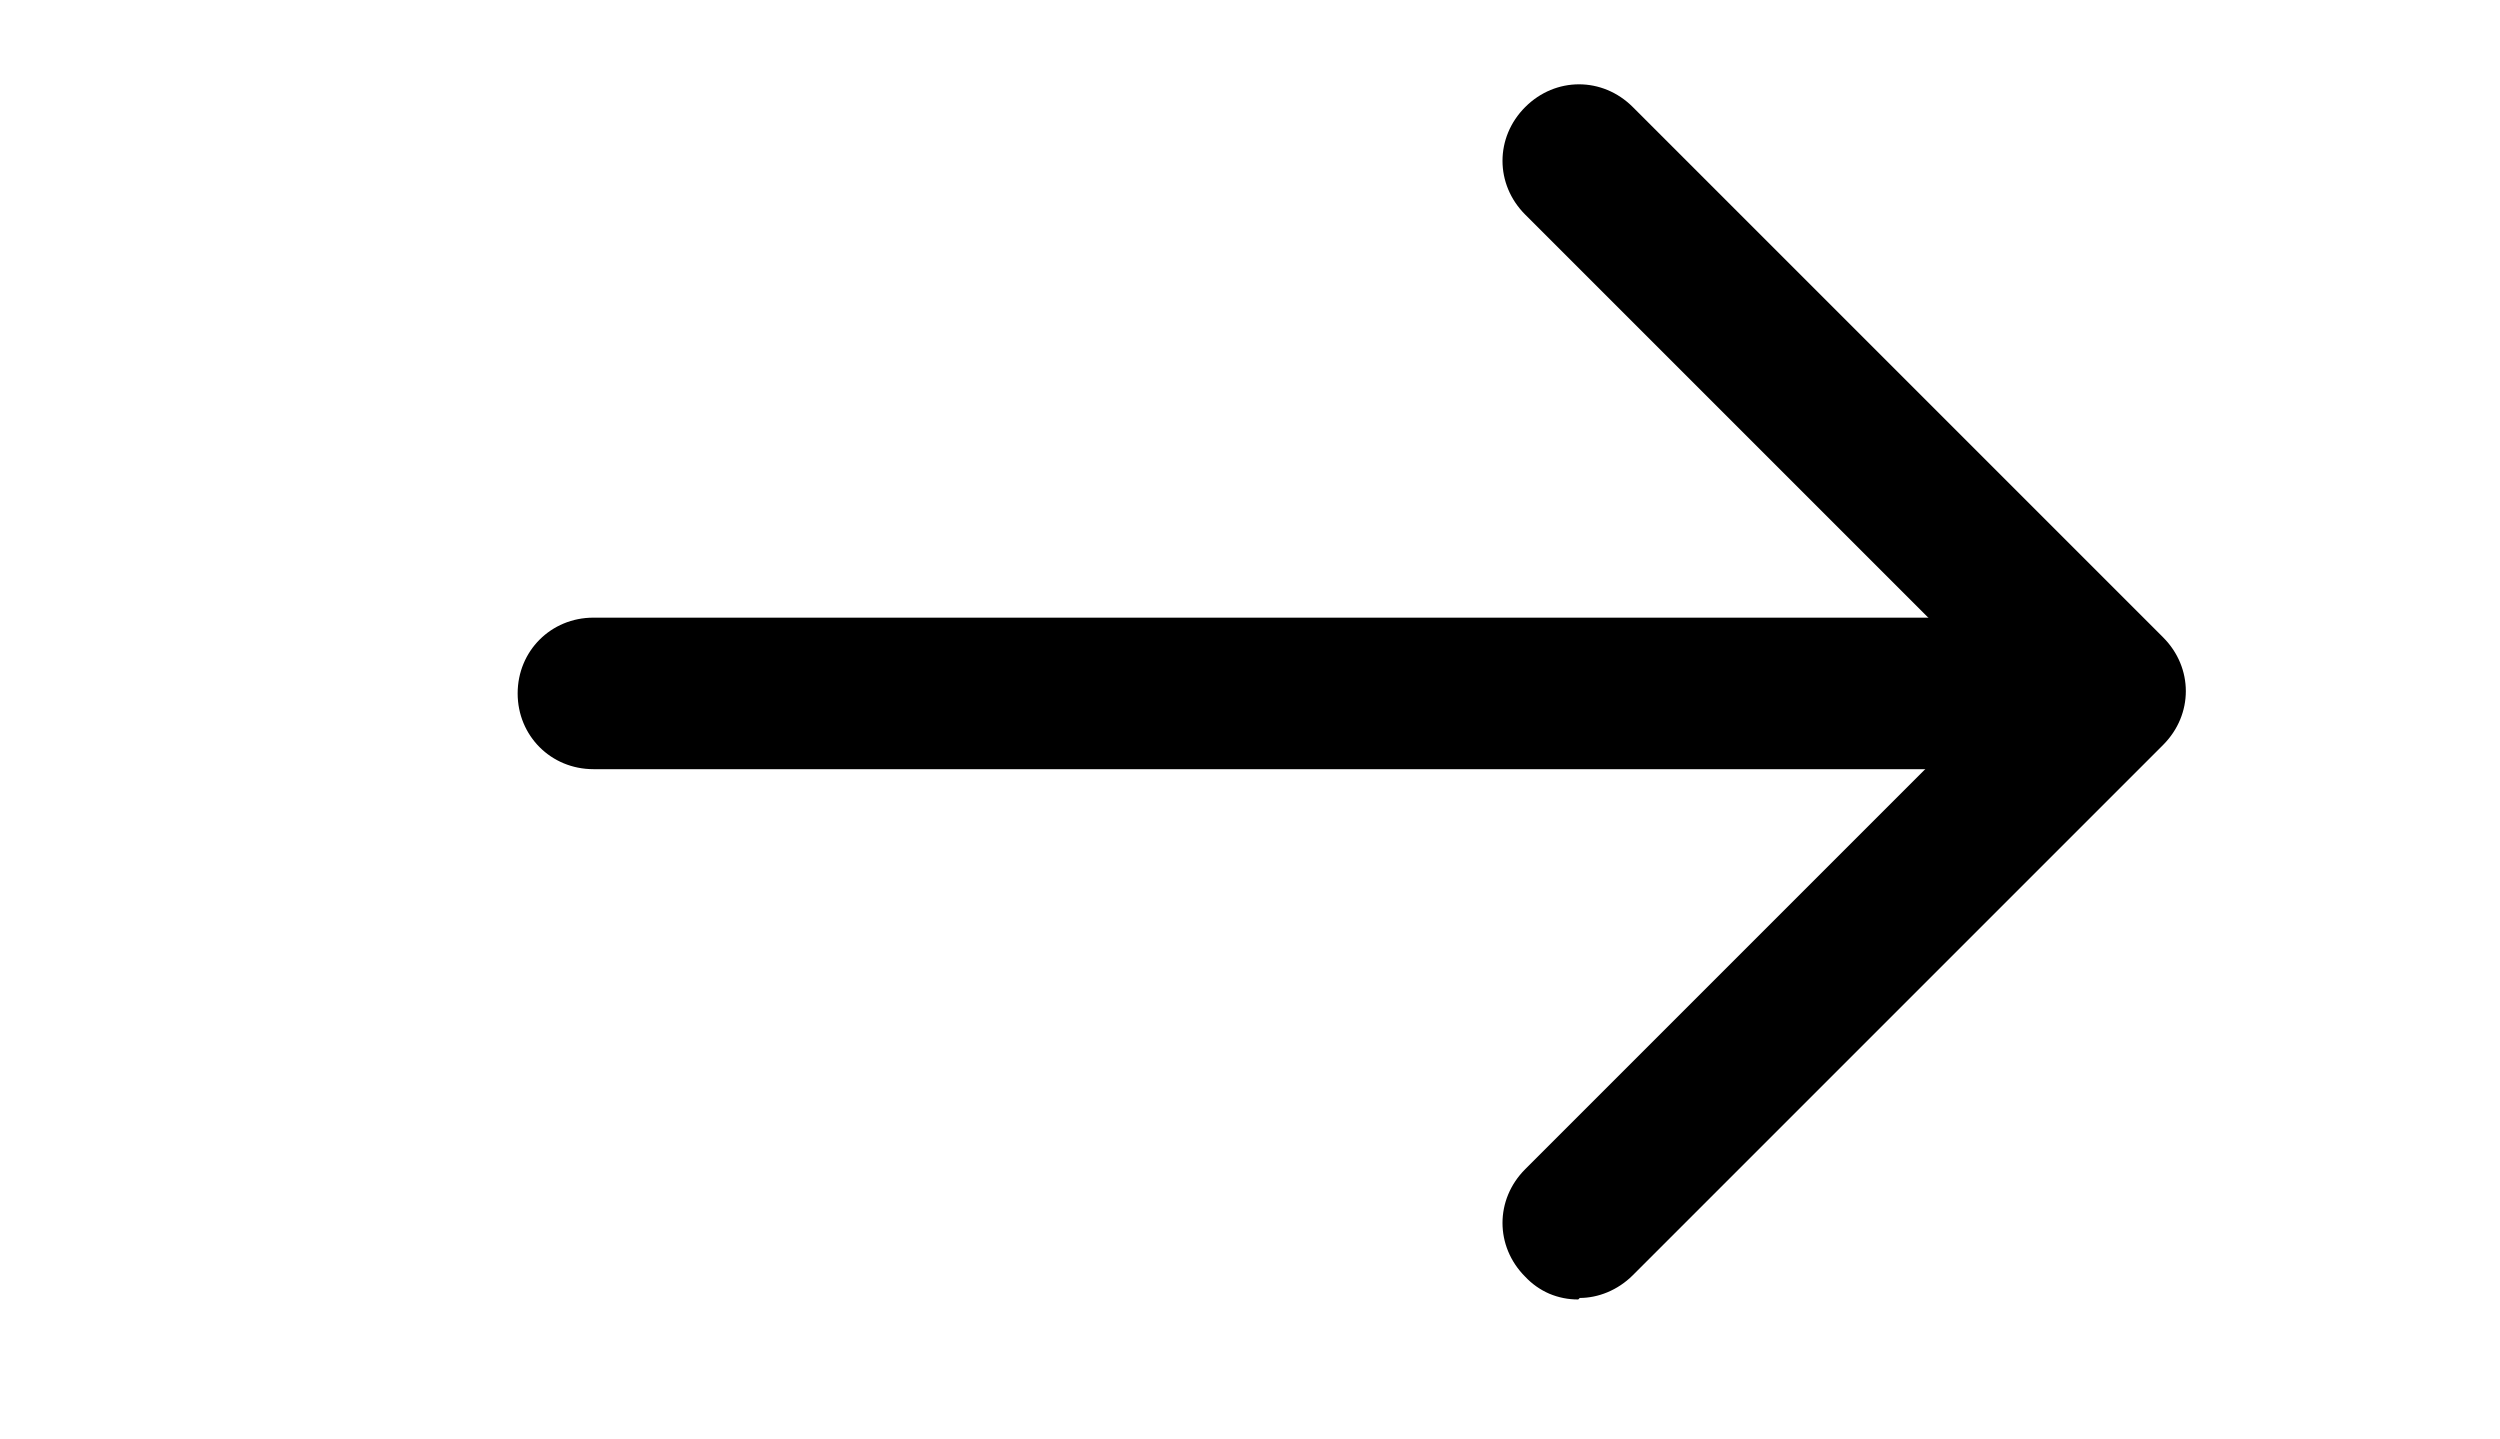
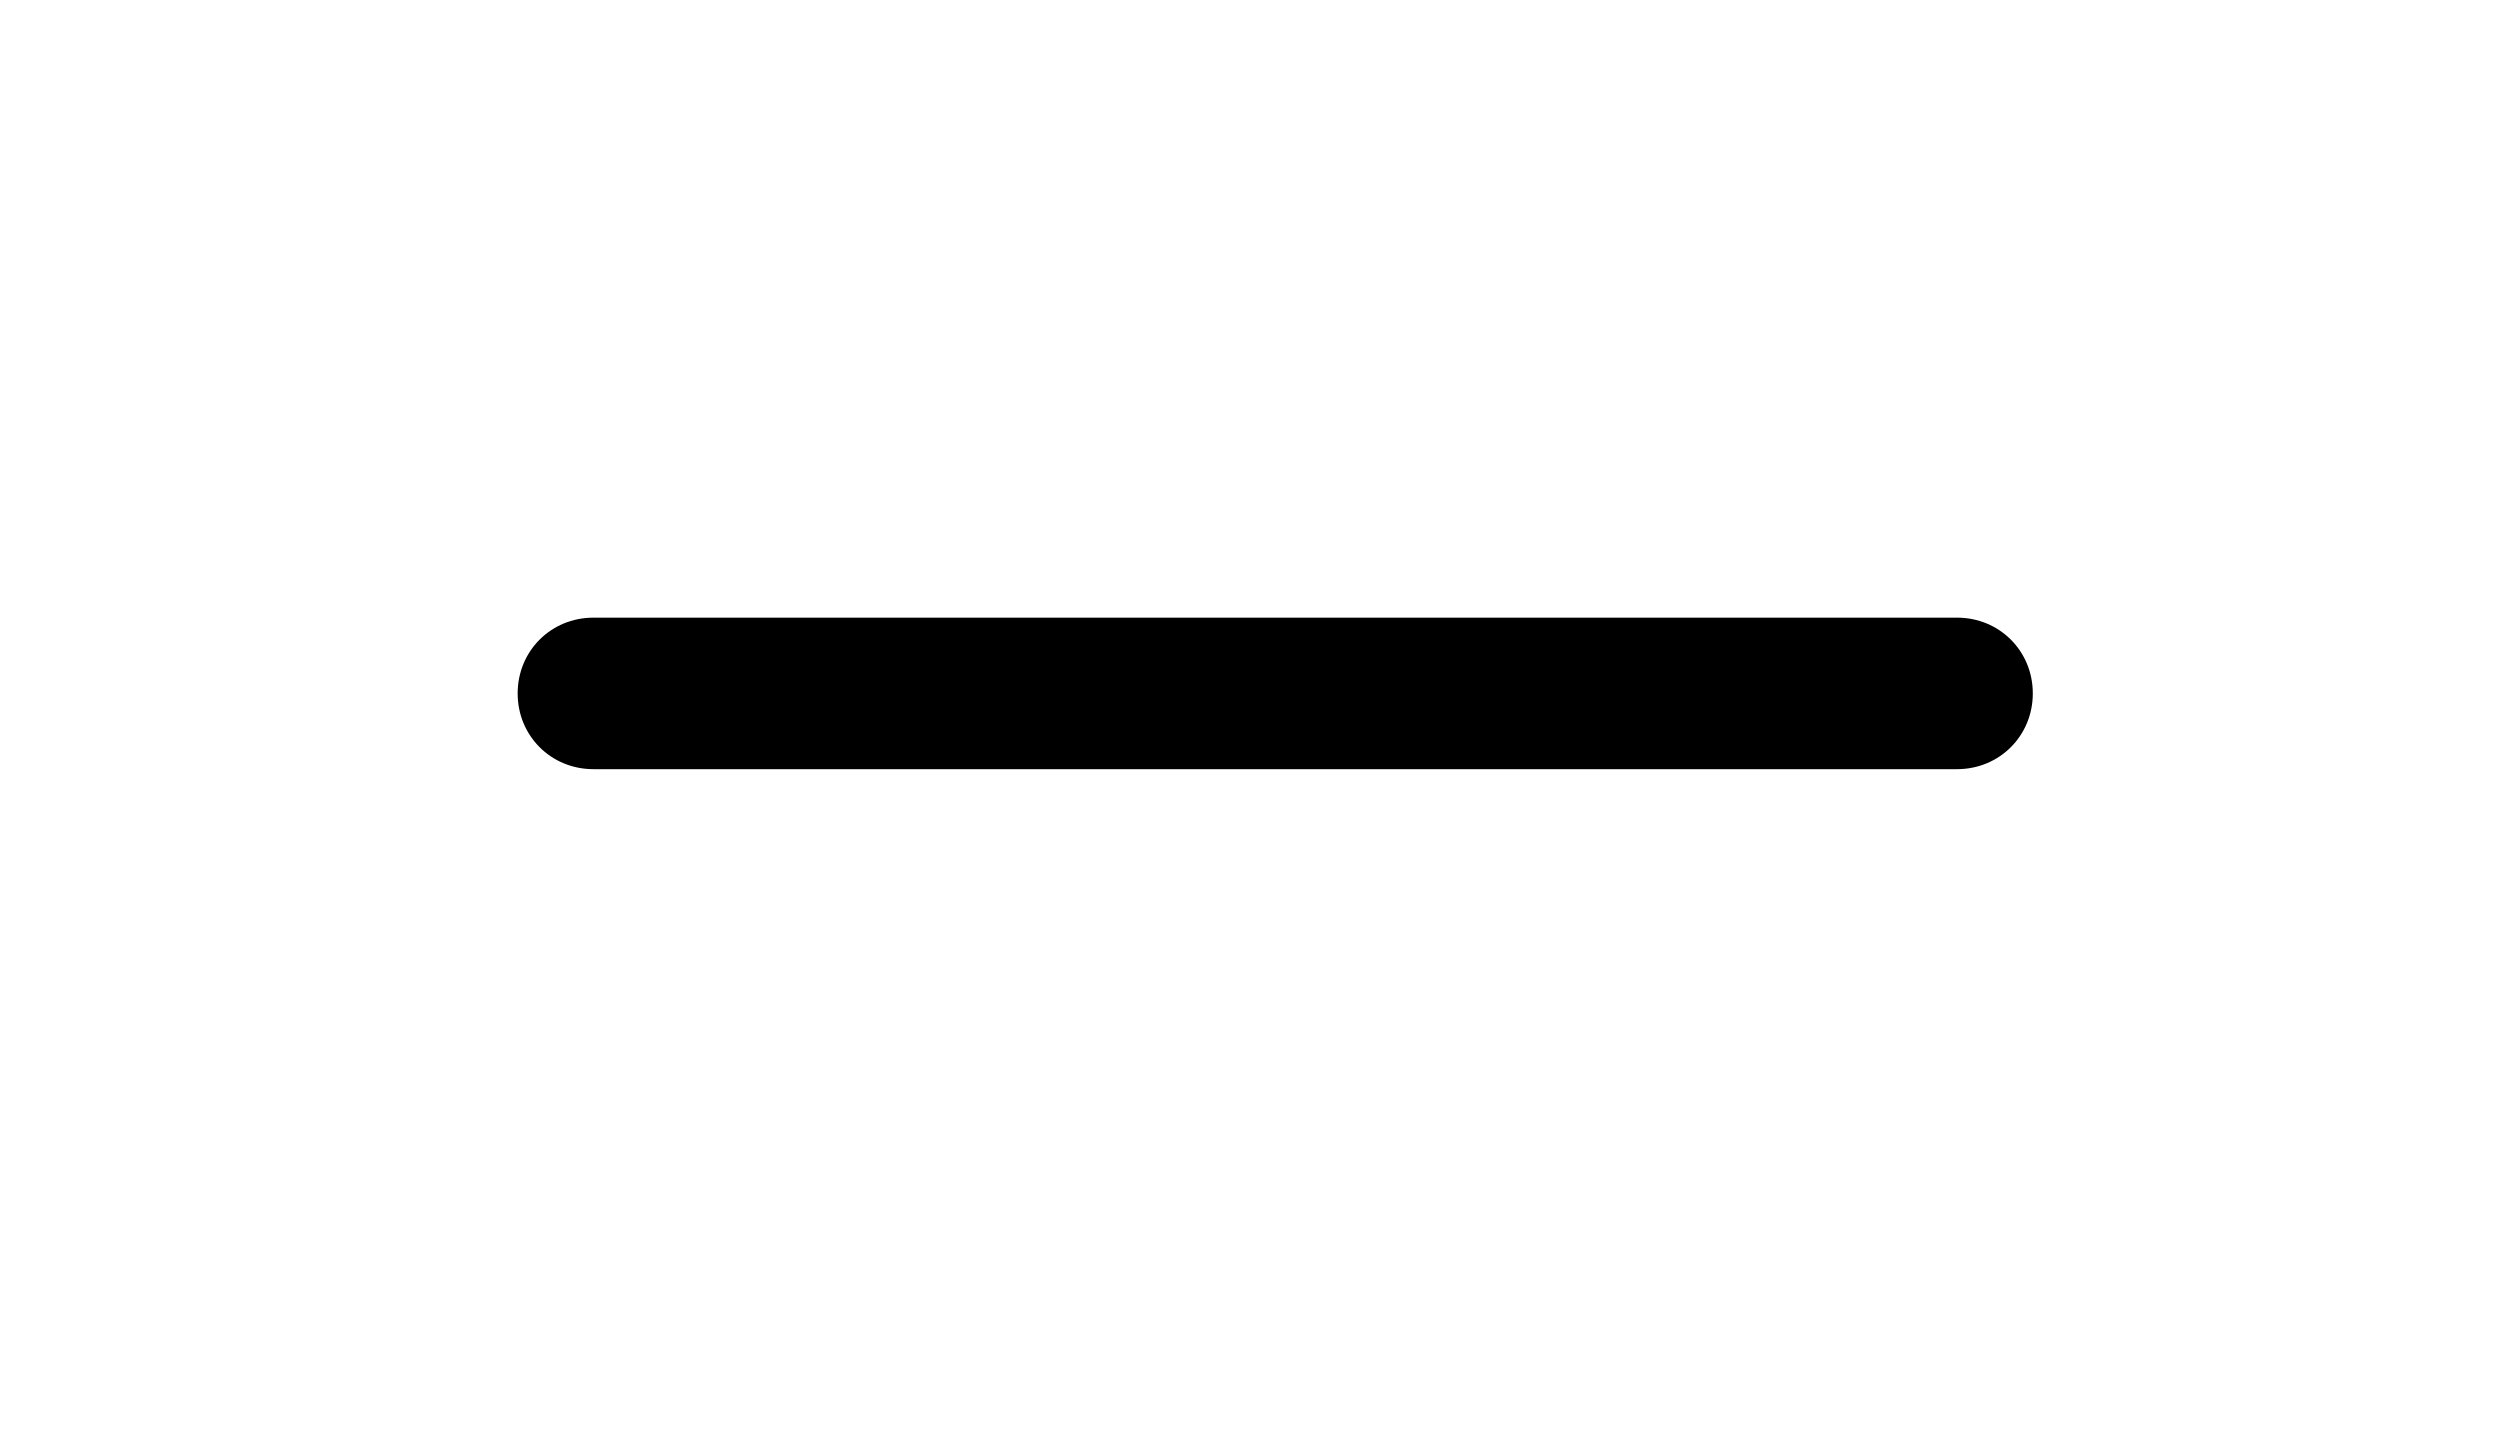
<svg xmlns="http://www.w3.org/2000/svg" width="33" height="19" viewBox="0 0 33 19" fill="none">
  <path d="M25.833 10.153H7.833C7.273 10.153 6.833 9.713 6.833 9.153C6.833 8.593 7.273 8.153 7.833 8.153H25.833C26.393 8.153 26.833 8.593 26.833 9.153C26.833 9.713 26.393 10.153 25.833 10.153Z" fill="black" />
-   <path d="M20.833 17.153C20.702 17.154 20.572 17.128 20.451 17.077C20.331 17.025 20.223 16.949 20.133 16.853C19.733 16.453 19.733 15.833 20.133 15.433L26.433 9.133L20.133 2.833C19.733 2.433 19.733 1.813 20.133 1.413C20.533 1.013 21.153 1.013 21.553 1.413L28.553 8.413C28.953 8.813 28.953 9.433 28.553 9.833L21.553 16.833C21.353 17.033 21.093 17.133 20.853 17.133L20.833 17.153Z" fill="black" />
</svg>